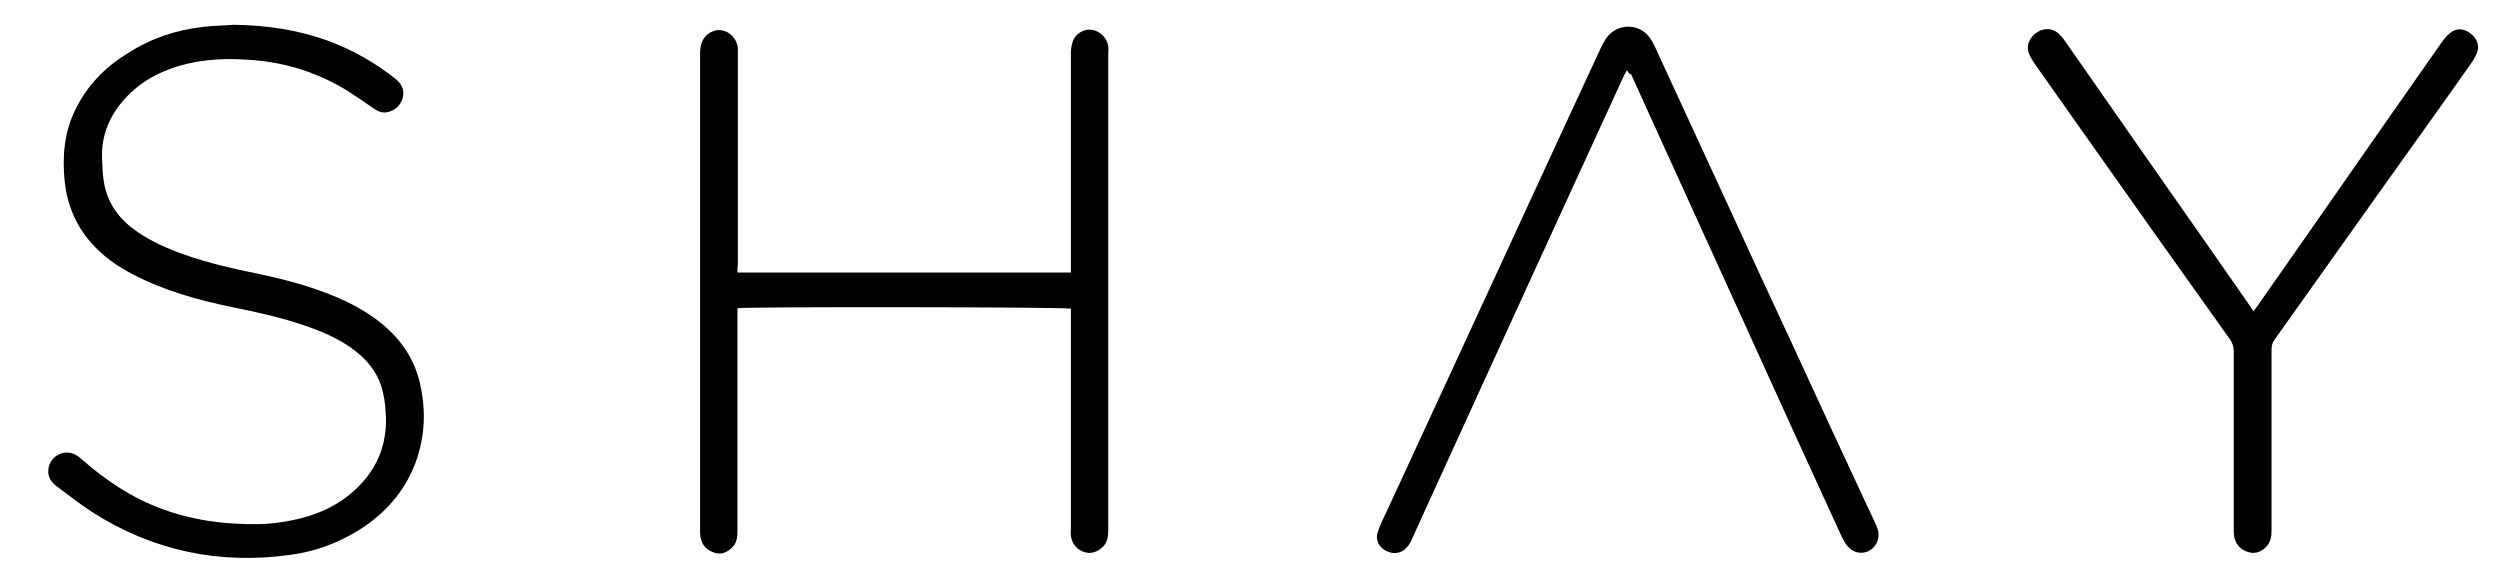
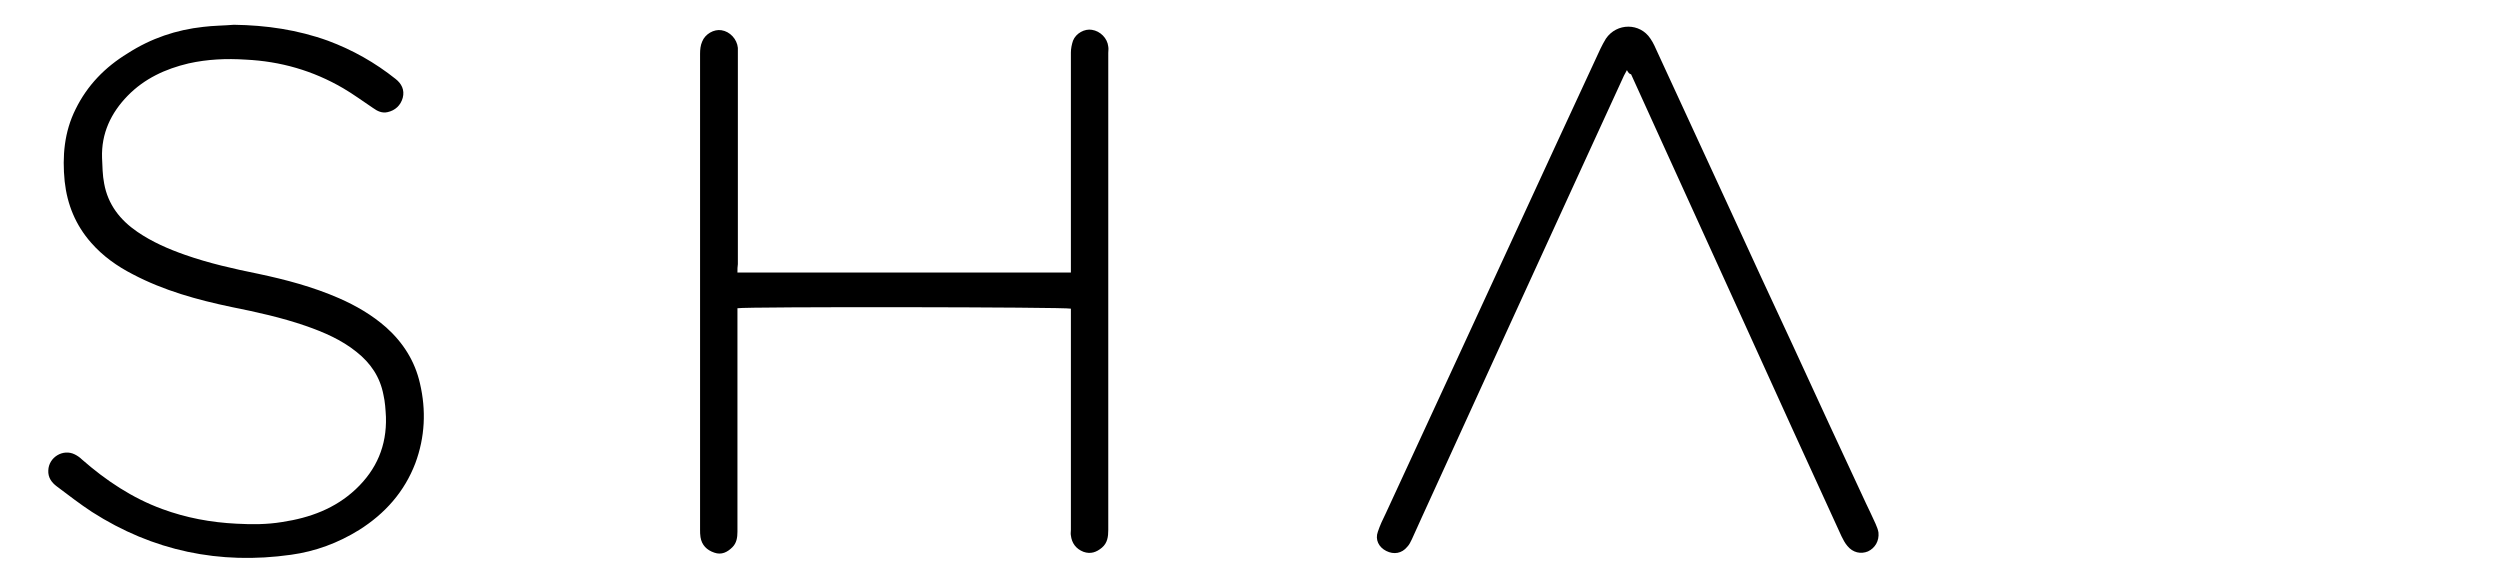
<svg xmlns="http://www.w3.org/2000/svg" version="1.1" id="Calque_1" x="0px" y="0px" viewBox="0 0 595.3 139.9" style="enable-background:new 0 0 595.3 139.9;" xml:space="preserve">
  <g>
    <path d="M175.6,64.9c26.6,0,52.9,0,79.4,0c0-0.7,0-1.3,0-1.9c0-16.8,0-33.7,0-50.5c0-0.9,0.2-1.9,0.5-2.8c0.7-1.8,2.8-2.9,4.5-2.6   c2,0.3,3.7,2,3.9,4c0.1,0.5,0,1,0,1.5c0,37.9,0,75.8,0,113.6c0,1.6-0.2,3.1-1.5,4.2c-1.3,1.1-2.7,1.6-4.4,1c-1.8-0.7-2.8-2.1-3-3.9   c-0.1-0.4,0-0.9,0-1.3c0-16.9,0-33.9,0-50.8c0-0.6,0-1.3,0-1.9c-1.2-0.4-77.4-0.5-79.4-0.1c0,0.6,0,1.2,0,1.9c0,17.1,0,34.2,0,51.3   c0,1.4-0.2,2.7-1.2,3.7c-1.2,1.2-2.6,1.9-4.3,1.3c-1.8-0.6-3-1.8-3.3-3.7c-0.1-0.6-0.1-1.2-0.1-1.8c0-37.8,0-75.6,0-113.3   c0-1,0.1-2,0.5-2.9c0.7-1.8,2.8-3,4.6-2.7c2,0.3,3.7,2.1,3.9,4.2c0,0.5,0,1.1,0,1.6c0,16.6,0,33.3,0,49.9   C175.6,63.5,175.6,64.1,175.6,64.9z" />
    <path d="M55.7,5.9C63.4,6,70.9,7.1,78.1,9.7c5.9,2.2,11.2,5.2,16.1,9.1c1.4,1.1,2.2,2.6,1.7,4.5c-0.5,1.8-1.8,3-3.6,3.4   c-1.3,0.3-2.4-0.2-3.5-1c-2.4-1.6-4.7-3.3-7.1-4.7c-7.2-4.2-14.9-6.4-23.2-6.8c-4.6-0.3-9.1-0.1-13.6,0.9   c-5.5,1.3-10.5,3.6-14.5,7.7c-4,4.1-6.3,9-6.1,14.8c0.1,2,0.1,4.1,0.5,6.1c0.9,5,3.8,8.7,7.9,11.5c3.5,2.4,7.4,4.1,11.4,5.5   c5.7,2,11.5,3.3,17.4,4.5c6.6,1.4,13,3.1,19.2,5.8c4.1,1.8,7.9,4,11.3,7c4,3.6,6.8,8,8,13.3c1.5,6.4,1.2,12.8-1.1,19   c-2.6,6.8-7.2,12-13.4,15.9c-5,3.1-10.4,5.1-16.2,5.9c-17,2.4-32.9-0.9-47.4-10.2c-2.9-1.9-5.6-4-8.4-6.1c-1.2-0.9-2.1-2.1-2-3.8   c0.1-3.1,3.5-5.2,6.3-3.8c0.6,0.3,1.2,0.7,1.7,1.2c5.7,5,12,9.2,19.1,11.8c5.7,2.1,11.6,3.2,17.7,3.5c3.7,0.2,7.3,0.2,10.9-0.4   c6.6-1,12.6-3.2,17.5-7.8c5-4.7,7.4-10.4,7.2-17.2c-0.1-1.8-0.2-3.6-0.6-5.3c-0.8-4.2-3-7.5-6.4-10.2c-3.6-2.9-7.8-4.7-12.1-6.2   c-5.8-2-11.7-3.3-17.7-4.5c-8.1-1.7-16.1-3.9-23.5-7.8c-3.7-1.9-7.1-4.3-9.9-7.5c-3.7-4.2-5.7-9.1-6.3-14.6   c-0.6-6-0.1-11.8,2.6-17.2c2.8-5.7,7-10,12.4-13.3C36,9.1,42,7.1,48.4,6.4C50.8,6.1,53.3,6.1,55.7,5.9z" />
    <path d="M387.4,16.7c-0.3,0.6-0.5,0.9-0.7,1.3c-4.3,9.3-8.5,18.6-12.8,27.9c-4.9,10.7-9.8,21.4-14.7,32.1   c-6.9,15-13.7,30.1-20.6,45.1c-0.8,1.8-1.6,3.5-2.4,5.3c-0.3,0.6-0.6,1.3-1.1,1.8c-1.3,1.6-3.2,1.9-5,1c-1.8-0.9-2.7-2.7-2-4.6   c0.5-1.5,1.2-3,1.9-4.4c6.1-13.2,12.2-26.4,18.3-39.6c7.4-16,14.7-31.9,22.1-47.9c3.6-7.7,7.1-15.4,10.7-23.1   c0.4-0.8,0.8-1.6,1.3-2.4c2.6-3.8,8.1-3.8,10.6,0c0.7,1,1.2,2.2,1.7,3.3c5.8,12.5,11.5,25,17.3,37.5c4.9,10.7,9.8,21.3,14.8,32   c5.8,12.6,11.6,25.2,17.5,37.8c0.8,1.6,1.5,3.2,2.3,4.9c0.3,0.7,0.6,1.4,0.7,2.1c0.2,2-0.8,3.7-2.5,4.5c-1.7,0.7-3.6,0.3-4.9-1.3   c-0.6-0.7-1-1.5-1.4-2.3c-7.8-17-15.6-34.1-23.3-51.1c-6.4-14.1-12.9-28.3-19.3-42.4c-2.5-5.5-5-11-7.5-16.5   C387.9,17.6,387.7,17.2,387.4,16.7z" />
-     <path d="M536.6,74.1c0.3-0.4,0.5-0.6,0.7-0.9c9.9-14.1,19.7-28.2,29.6-42.4c4.8-6.9,9.7-13.8,14.5-20.7c0.6-0.8,1.3-1.7,2.1-2.3   c1.5-1.2,3.2-1,4.7,0.1c1.7,1.3,2.3,3,1.6,4.7c-0.4,1-1,2-1.6,2.8c-7.1,10.1-14.3,20.1-21.5,30.2c-8.4,11.8-16.7,23.5-25.1,35.3   c-0.6,0.8-0.7,1.6-0.7,2.5c0,14.3,0,28.7,0,43c0,1.3-0.2,2.5-1,3.5c-1.1,1.3-2.6,2.1-4.4,1.6c-1.9-0.5-3.1-1.8-3.5-3.7   c-0.1-0.7-0.1-1.4-0.1-2.1c0-14,0-28.1,0-42.1c0-1.1-0.3-1.9-0.9-2.8c-12-16.8-24-33.7-35.9-50.6c-3.6-5.1-7.2-10.2-10.8-15.3   c-0.5-0.8-1-1.6-1.3-2.5c-0.5-1.8,0.4-3.7,2.2-4.8c1.7-1,3.6-0.9,5,0.4c0.5,0.5,1,1,1.4,1.6C503.8,27.1,516,44.6,528.2,62   c2.5,3.6,5.1,7.3,7.6,10.9C536,73.3,536.3,73.7,536.6,74.1z" />
  </g>
</svg>